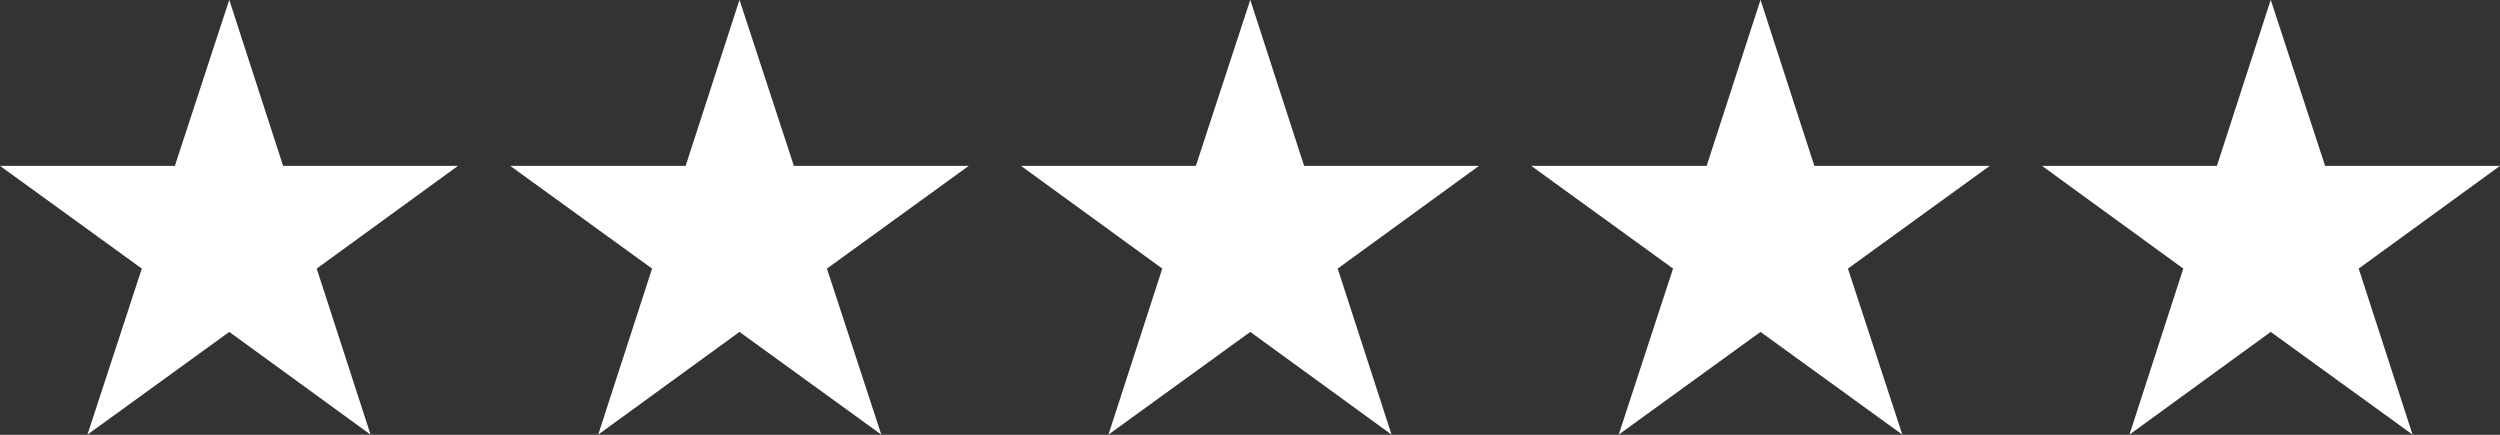
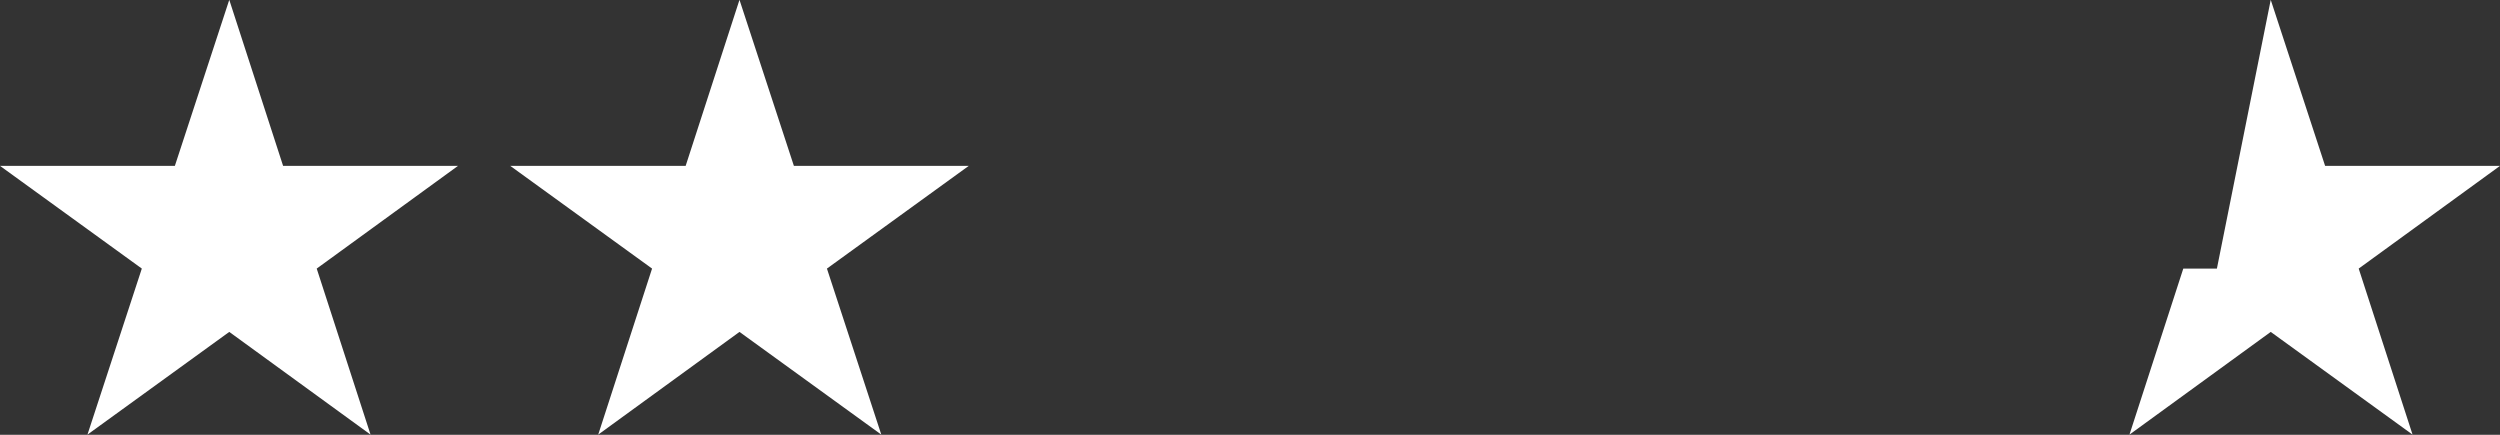
<svg xmlns="http://www.w3.org/2000/svg" width="92" height="16" viewBox="0 0 92 16" fill="none">
  <rect x="0" y="0" width="92" height="16" fill="#333333" stroke="none" />
  <g clip-path="url(#clip0_602_1139)">
    <path d="M8.437 -0.006L10.418 6.104H16.854L11.655 9.884L13.636 15.994L8.437 12.214L3.218 15.994L5.219 9.884L0 6.104H6.435L8.437 -0.006Z" fill="white" />
    <path d="M27.213 -0.006L29.215 6.104H35.65L30.431 9.884L32.432 15.994L27.213 12.214L22.014 15.994L23.996 9.884L18.777 6.104H25.232L27.213 -0.006Z" fill="white" />
-     <path d="M46.01 -0.006L47.991 6.104H54.427L49.227 9.884L51.209 15.994L46.01 12.214L40.791 15.994L42.772 9.884L37.573 6.104H44.008L46.01 -0.006Z" fill="white" />
-     <path d="M64.787 -0.006L66.768 6.104H73.223L68.004 9.884L70.006 15.994L64.787 12.214L59.568 15.994L61.569 9.884L56.35 6.104H62.805L64.787 -0.006Z" fill="white" />
-     <path d="M83.563 -0.006L85.564 6.104H92L86.8 9.884L88.782 15.994L83.563 12.214L78.364 15.994L80.345 9.884L75.146 6.104H81.582L83.563 -0.006Z" fill="white" />
+     <path d="M83.563 -0.006L85.564 6.104H92L86.8 9.884L88.782 15.994L83.563 12.214L78.364 15.994L80.345 9.884H81.582L83.563 -0.006Z" fill="white" />
  </g>
  <defs>
    <clipPath id="clip0_602_1139">
      <rect width="92" height="16" fill="white" transform="translate(0 -0.006)" />
    </clipPath>
  </defs>
</svg>